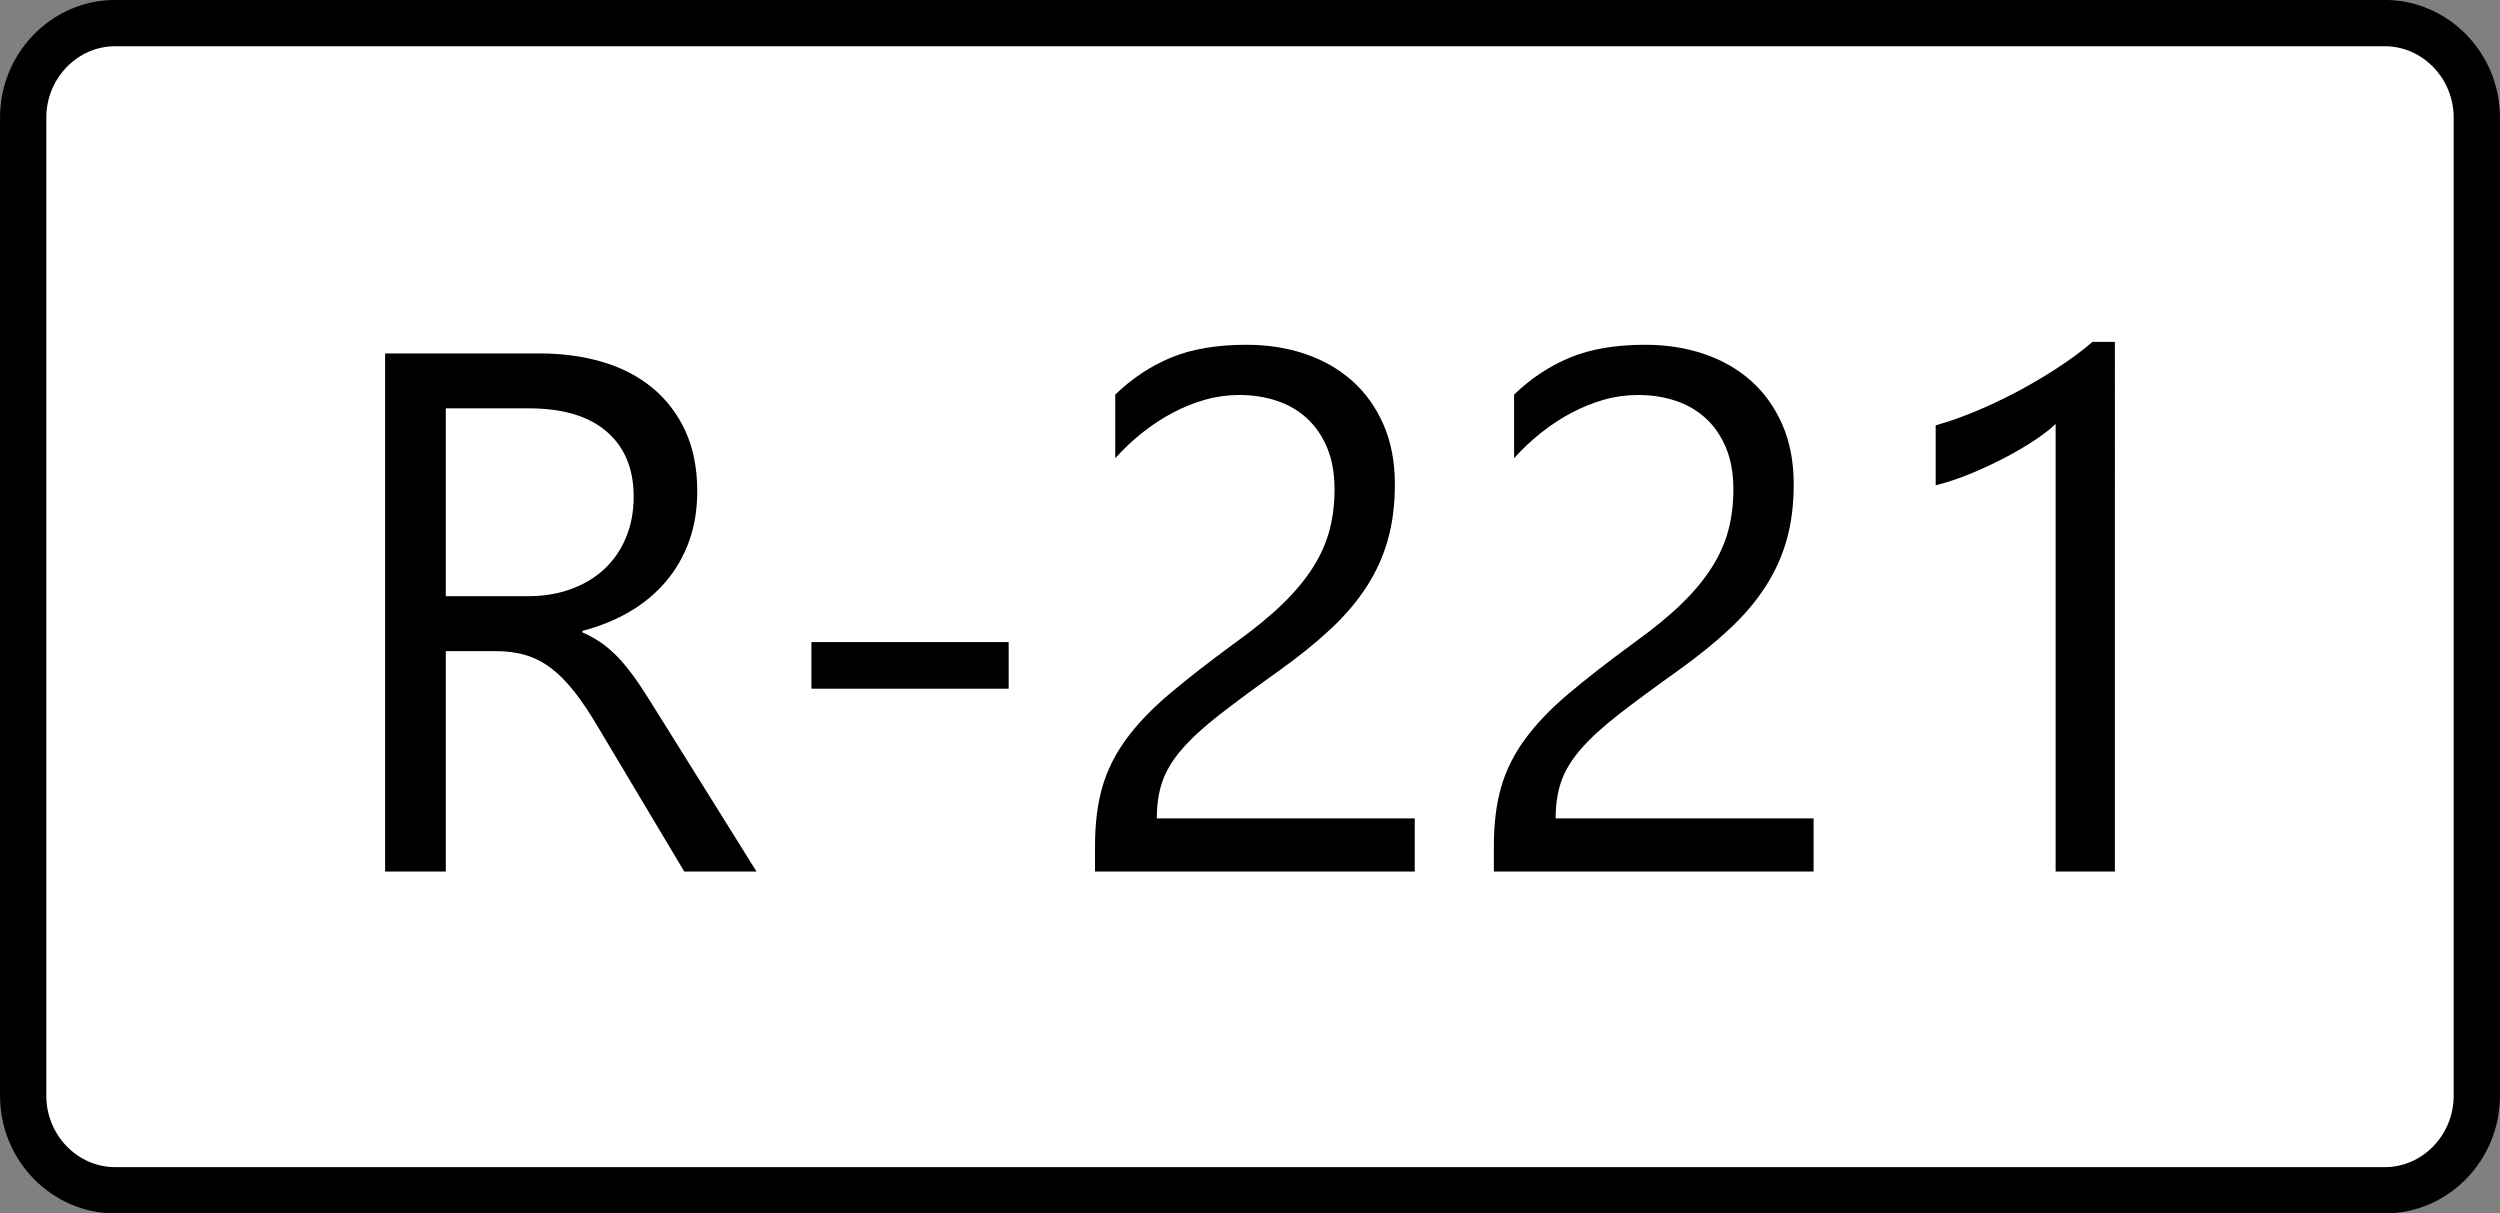
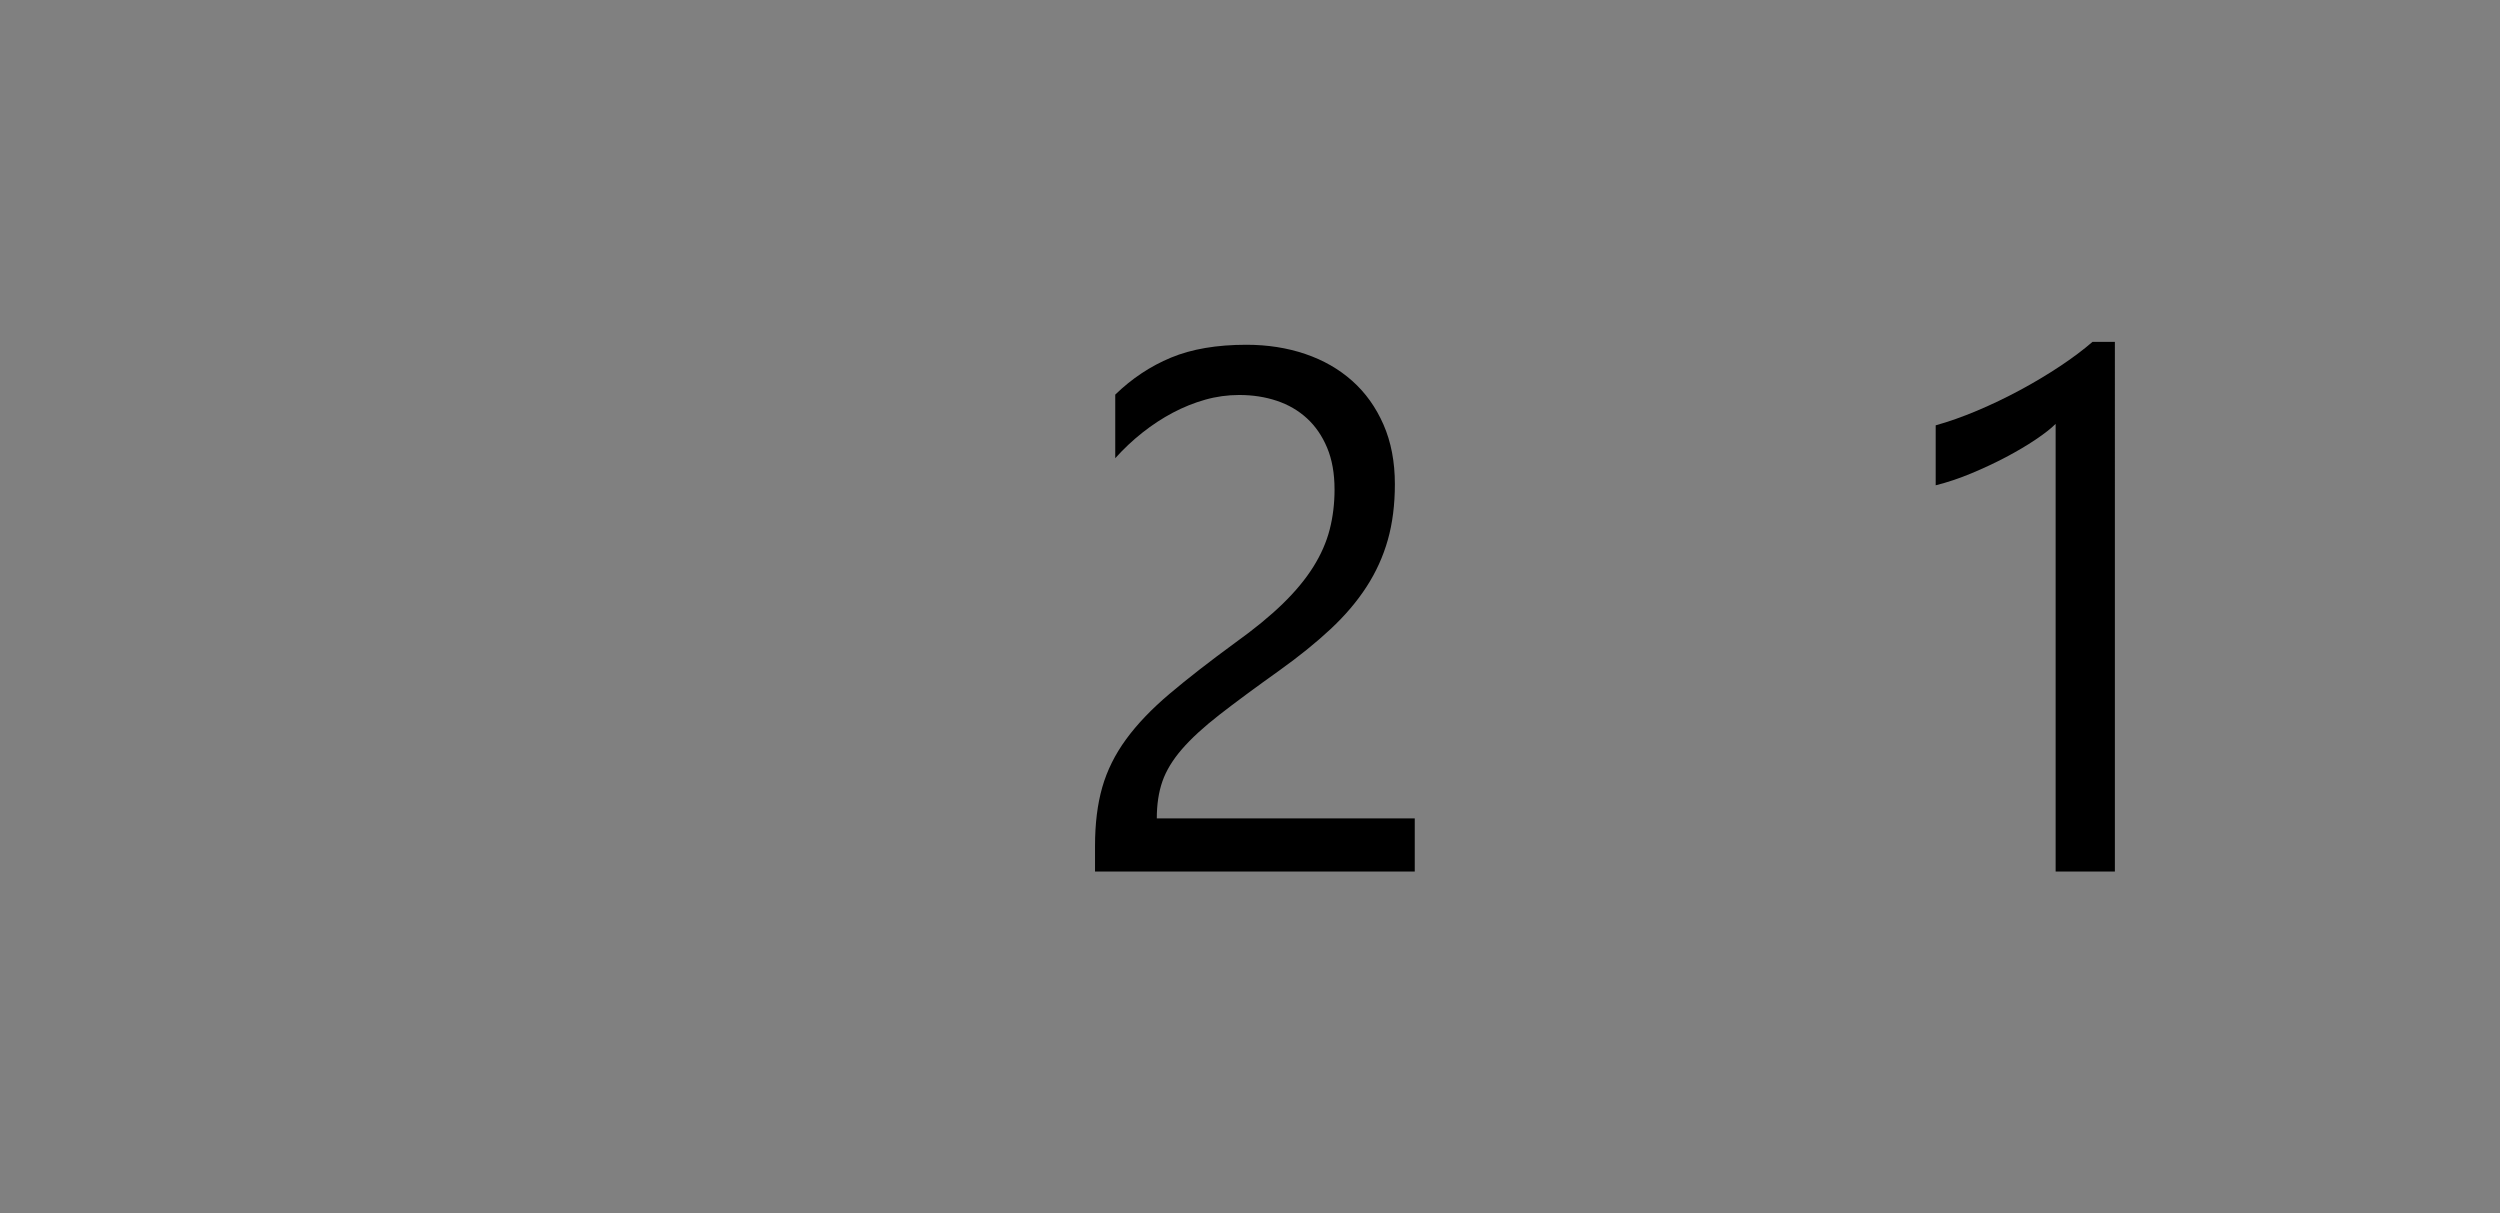
<svg xmlns="http://www.w3.org/2000/svg" xmlns:ns1="http://www.inkscape.org/namespaces/inkscape" xmlns:ns2="http://sodipodi.sourceforge.net/DTD/sodipodi-0.dtd" width="486.562" height="236.156" id="svg3447" version="1.1" ns1:version="0.48.5 r10040" ns2:docname="R-220-Kosovo.svg">
  <rect width="100%" height="100%" fill="#808080" stroke="none" />
  <defs id="defs3449" />
  <ns2:namedview id="base" pagecolor="#ffffff" bordercolor="#666666" borderopacity="1.0" ns1:pageopacity="0.0" ns1:pageshadow="2" ns1:zoom="0.35" ns1:cx="759.4566" ns1:cy="666.09232" ns1:document-units="px" ns1:current-layer="layer1" showgrid="false" fit-margin-top="0" fit-margin-left="0" fit-margin-right="0" fit-margin-bottom="0" ns1:window-width="1920" ns1:window-height="1017" ns1:window-x="-8" ns1:window-y="-8" ns1:window-maximized="1" />
  <g ns1:label="Layer 1" ns1:groupmode="layer" id="layer1" transform="translate(384.456,-962.298)">
    <g transform="translate(-1631.706,-5074.233)" id="g4841">
-       <path id="path3563" d="m 1269.666,6041.025 h 441.725 c 9.849,0 17.909,8.274 17.909,18.4 v 190.369 c 0,10.119 -8.06,18.395 -17.909,18.395 h -441.725 c -9.849,0 -17.907,-8.276 -17.907,-18.395 v -190.372 c 0,-10.123 8.058,-18.397 17.907,-18.397 z" stroke-miterlimit="10" ns1:connector-curvature="0" style="fill:#ffffff;stroke:#000000;stroke-width:9.011;stroke-miterlimit:10" />
      <g id="text3767" style="font-size:40px;font-style:normal;font-variant:normal;font-weight:normal;font-stretch:normal;line-height:125%;letter-spacing:0px;word-spacing:0px;fill:#000000;fill-opacity:1;stroke:none;font-family:Bahnschrift;-inkscape-font-specification:Bahnschrift">
-         <path ns1:connector-curvature="0" id="path4332" style="font-size:144px;font-family:Segoe UI Emoji;-inkscape-font-specification:Segoe UI Emoji" d="m 1394.483,6206.146 -14.062,0 -16.875,-28.266 c -1.547,-2.625 -3.047,-4.863 -4.5,-6.715 -1.453,-1.851 -2.942,-3.363 -4.465,-4.535 -1.524,-1.172 -3.164,-2.027 -4.922,-2.566 -1.758,-0.539 -3.738,-0.809 -5.941,-0.809 l -9.703,0 0,42.891 -11.812,0 0,-100.828 30.094,0 c 4.406,1e-4 8.473,0.551 12.199,1.652 3.727,1.102 6.961,2.777 9.703,5.027 2.742,2.25 4.887,5.051 6.434,8.402 1.547,3.352 2.32,7.277 2.32,11.777 -10e-5,3.516 -0.527,6.738 -1.582,9.668 -1.055,2.93 -2.555,5.543 -4.5,7.84 -1.945,2.297 -4.289,4.254 -7.031,5.871 -2.742,1.617 -5.824,2.871 -9.246,3.762 l 0,0.281 c 1.688,0.75 3.152,1.605 4.395,2.566 1.242,0.961 2.426,2.098 3.551,3.41 1.125,1.312 2.238,2.801 3.34,4.465 1.101,1.664 2.332,3.598 3.691,5.801 z m -60.469,-90.141 0,36.562 16.031,0 c 2.953,0 5.684,-0.445 8.191,-1.336 2.508,-0.89 4.676,-2.168 6.504,-3.832 1.828,-1.664 3.258,-3.703 4.289,-6.117 1.031,-2.414 1.547,-5.121 1.547,-8.121 0,-5.391 -1.746,-9.598 -5.238,-12.621 -3.492,-3.023 -8.543,-4.535 -15.152,-4.535 z" />
-         <path ns1:connector-curvature="0" id="path4334" style="font-size:144px;font-family:Segoe UI Emoji;-inkscape-font-specification:Segoe UI Emoji" d="m 1443.561,6170.568 -38.391,0 0,-9.07 38.391,0 z" />
        <path ns1:connector-curvature="0" id="path4336" style="font-size:144px;font-family:Segoe UI Emoji;-inkscape-font-specification:Segoe UI Emoji" d="m 1506.983,6131.756 c -10e-5,-3.094 -0.481,-5.789 -1.441,-8.086 -0.961,-2.297 -2.273,-4.207 -3.938,-5.73 -1.664,-1.523 -3.621,-2.66 -5.871,-3.41 -2.25,-0.75 -4.688,-1.125 -7.312,-1.125 -2.25,1e-4 -4.453,0.305 -6.609,0.914 -2.156,0.609 -4.254,1.453 -6.293,2.531 -2.039,1.078 -4.008,2.367 -5.906,3.867 -1.899,1.5 -3.668,3.164 -5.309,4.992 l 0,-12.375 c 3.234,-3.14 6.855,-5.543 10.863,-7.207 4.008,-1.664 8.895,-2.496 14.66,-2.496 4.125,1e-4 7.945,0.598 11.461,1.793 3.515,1.195 6.562,2.942 9.141,5.238 2.578,2.297 4.605,5.133 6.082,8.508 1.476,3.375 2.215,7.242 2.215,11.602 -10e-5,3.984 -0.457,7.594 -1.371,10.828 -0.914,3.234 -2.297,6.281 -4.149,9.141 -1.852,2.86 -4.184,5.602 -6.996,8.227 -2.812,2.625 -6.117,5.297 -9.914,8.016 -4.734,3.375 -8.637,6.258 -11.707,8.649 -3.07,2.391 -5.508,4.629 -7.312,6.715 -1.805,2.086 -3.07,4.172 -3.797,6.258 -0.727,2.086 -1.09,4.488 -1.09,7.207 l 50.203,0 0,10.336 -62.227,0 0,-4.992 c 0,-4.312 0.469,-8.109 1.406,-11.391 0.938,-3.281 2.484,-6.398 4.641,-9.352 2.156,-2.953 4.98,-5.906 8.473,-8.859 3.492,-2.953 7.769,-6.281 12.832,-9.984 3.656,-2.625 6.715,-5.133 9.176,-7.524 2.461,-2.39 4.441,-4.781 5.941,-7.172 1.5,-2.39 2.566,-4.816 3.199,-7.277 0.633,-2.461 0.949,-5.074 0.949,-7.84 z" />
-         <path ns1:connector-curvature="0" id="path4338" style="font-size:144px;font-family:Segoe UI Emoji;-inkscape-font-specification:Segoe UI Emoji" d="m 1584.608,6131.756 c -10e-5,-3.094 -0.481,-5.789 -1.441,-8.086 -0.961,-2.297 -2.273,-4.207 -3.938,-5.73 -1.664,-1.523 -3.621,-2.66 -5.871,-3.41 -2.25,-0.75 -4.688,-1.125 -7.312,-1.125 -2.25,1e-4 -4.453,0.305 -6.609,0.914 -2.156,0.609 -4.254,1.453 -6.293,2.531 -2.039,1.078 -4.008,2.367 -5.906,3.867 -1.899,1.5 -3.668,3.164 -5.309,4.992 l 0,-12.375 c 3.234,-3.14 6.855,-5.543 10.863,-7.207 4.008,-1.664 8.895,-2.496 14.66,-2.496 4.125,1e-4 7.945,0.598 11.461,1.793 3.515,1.195 6.562,2.942 9.141,5.238 2.578,2.297 4.605,5.133 6.082,8.508 1.476,3.375 2.215,7.242 2.215,11.602 -10e-5,3.984 -0.457,7.594 -1.371,10.828 -0.914,3.234 -2.297,6.281 -4.149,9.141 -1.852,2.86 -4.184,5.602 -6.996,8.227 -2.812,2.625 -6.117,5.297 -9.914,8.016 -4.734,3.375 -8.637,6.258 -11.707,8.649 -3.07,2.391 -5.508,4.629 -7.312,6.715 -1.805,2.086 -3.07,4.172 -3.797,6.258 -0.727,2.086 -1.09,4.488 -1.09,7.207 l 50.203,0 0,10.336 -62.227,0 0,-4.992 c 0,-4.312 0.469,-8.109 1.406,-11.391 0.938,-3.281 2.484,-6.398 4.641,-9.352 2.156,-2.953 4.98,-5.906 8.473,-8.859 3.492,-2.953 7.769,-6.281 12.832,-9.984 3.656,-2.625 6.715,-5.133 9.176,-7.524 2.461,-2.39 4.441,-4.781 5.941,-7.172 1.5,-2.39 2.566,-4.816 3.199,-7.277 0.633,-2.461 0.949,-5.074 0.949,-7.84 z" />
        <path ns1:connector-curvature="0" id="path4340" style="font-size:144px;font-family:Segoe UI Emoji;-inkscape-font-specification:Segoe UI Emoji" d="m 1658.858,6206.146 -11.531,0 0,-87.117 c -0.891,0.891 -2.191,1.91 -3.902,3.059 -1.711,1.149 -3.633,2.285 -5.766,3.41 -2.133,1.125 -4.383,2.18 -6.75,3.164 -2.367,0.985 -4.676,1.758 -6.926,2.32 l 0,-11.672 c 2.531,-0.703 5.215,-1.652 8.051,-2.848 2.836,-1.195 5.625,-2.531 8.367,-4.008 2.742,-1.476 5.332,-3.023 7.77,-4.641 2.437,-1.617 4.547,-3.199 6.328,-4.746 l 4.359,0 z" />
      </g>
    </g>
  </g>
</svg>